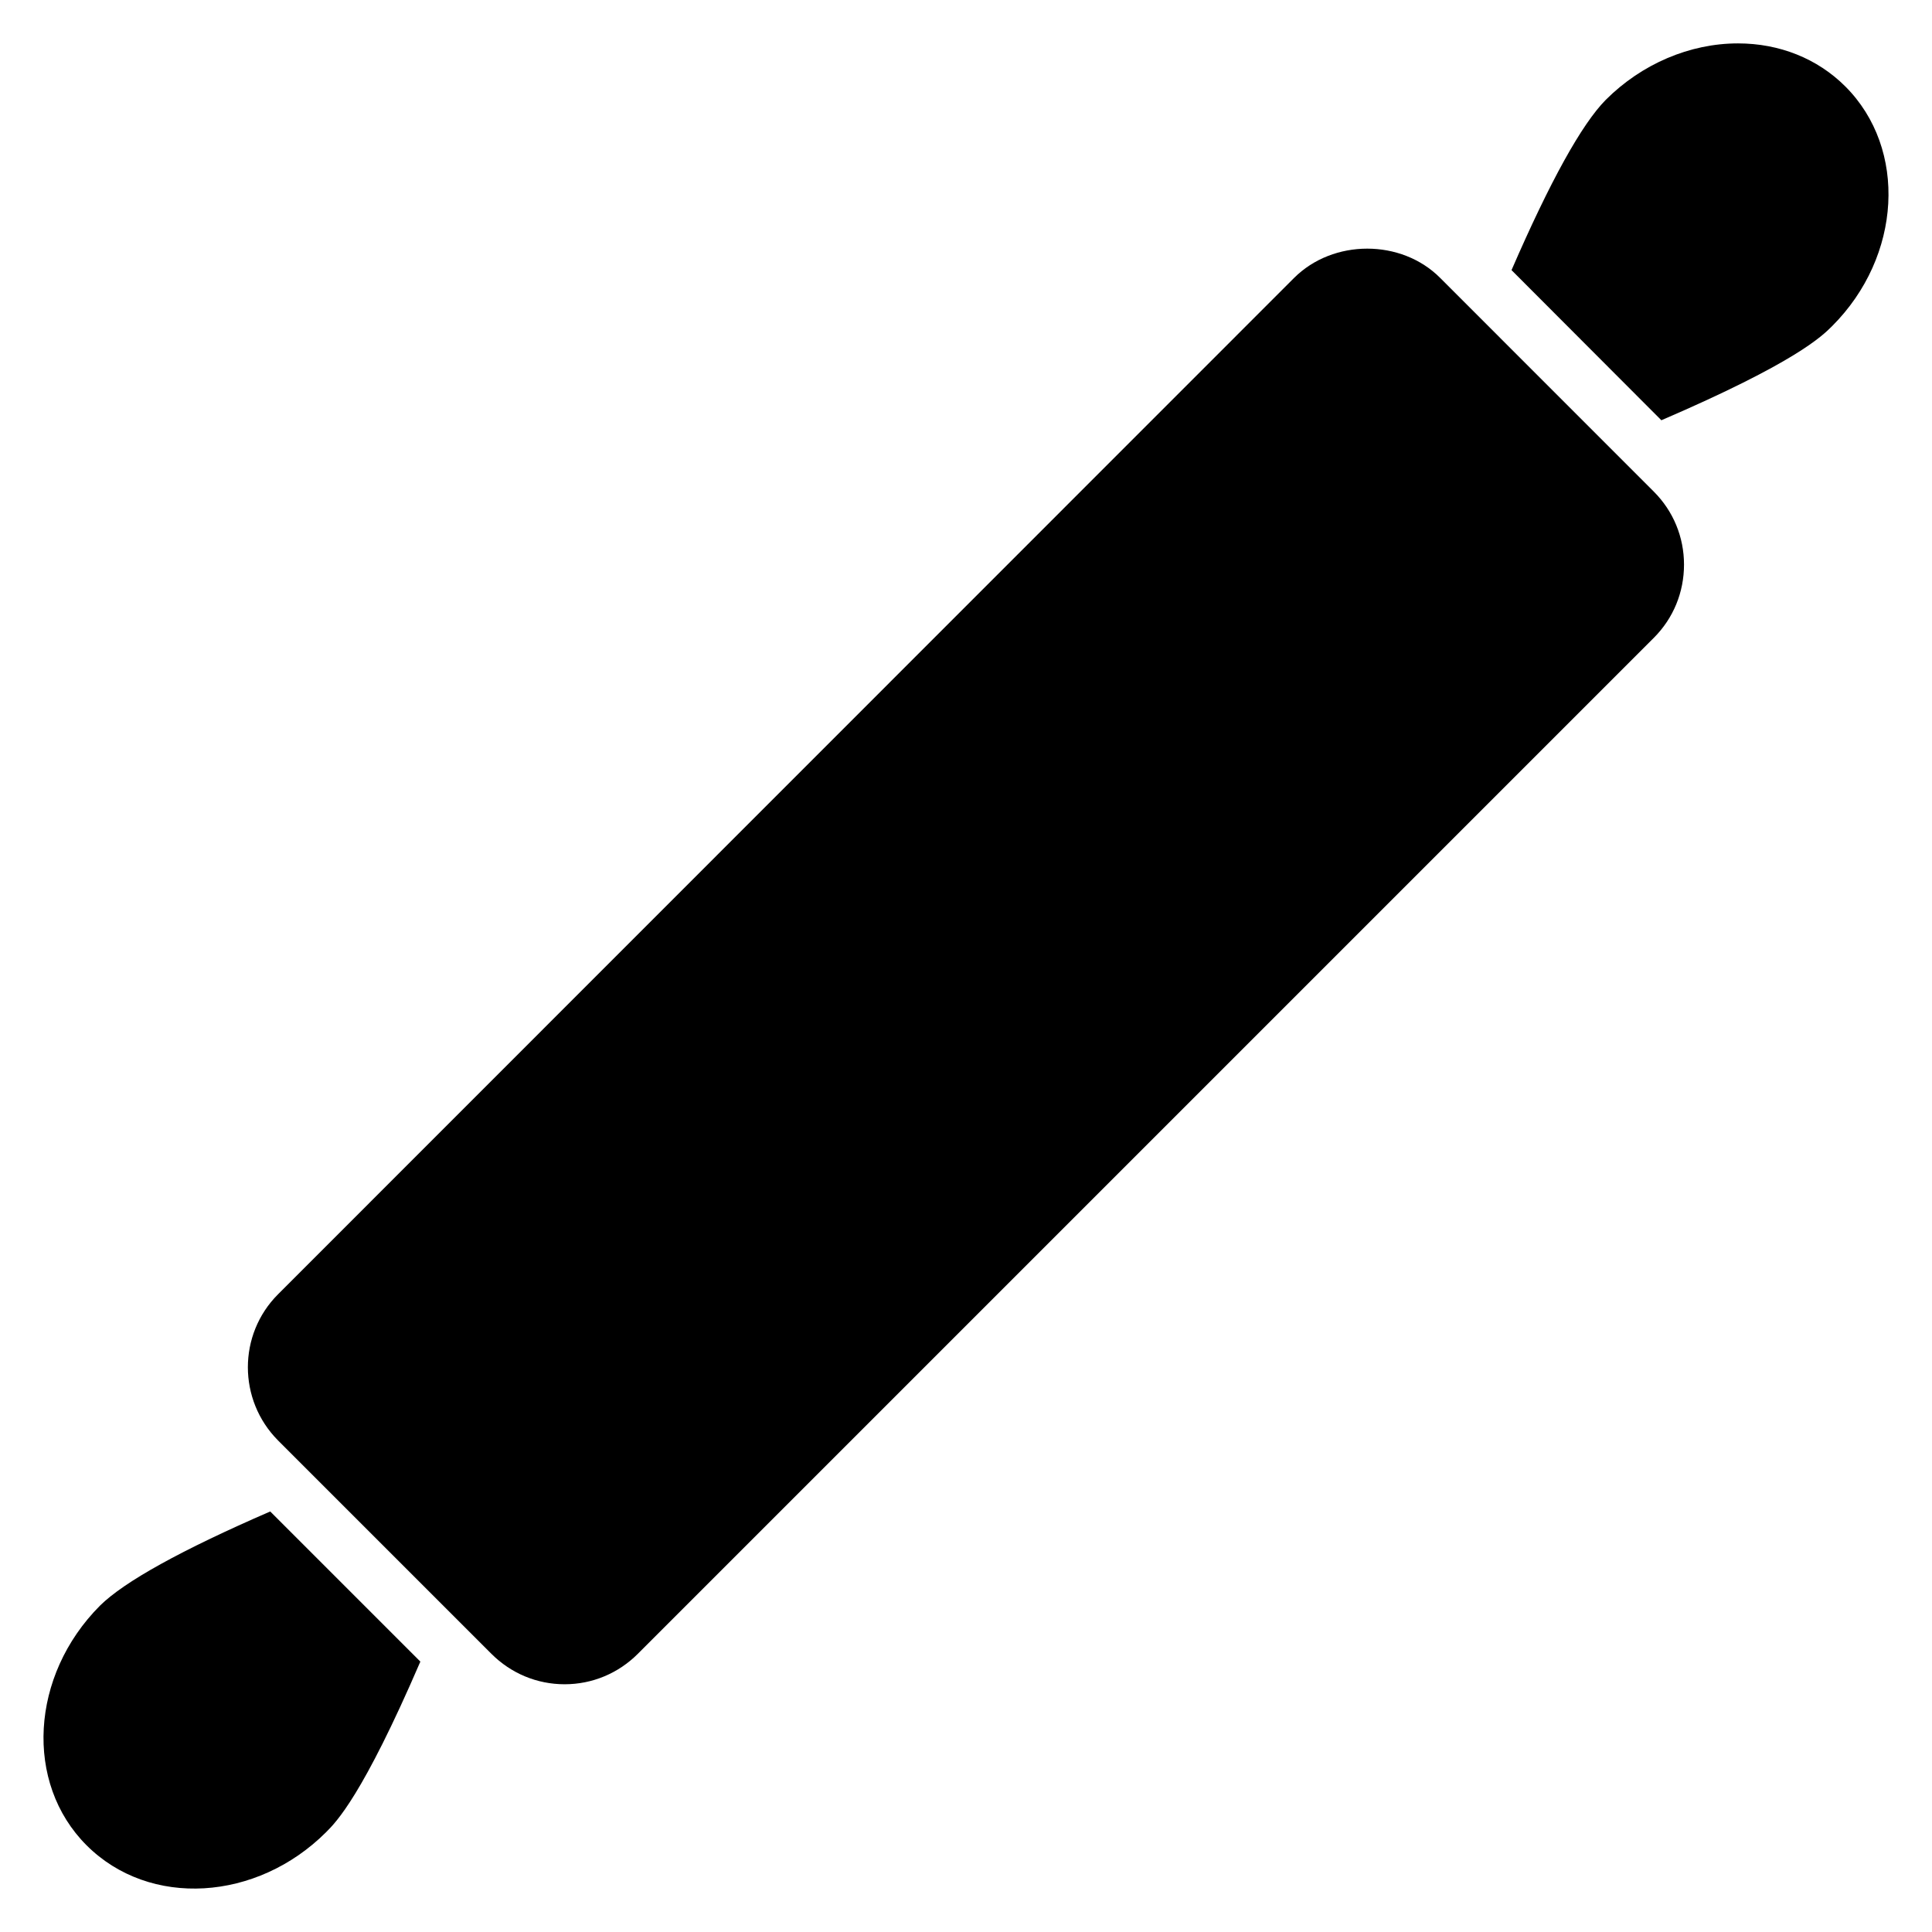
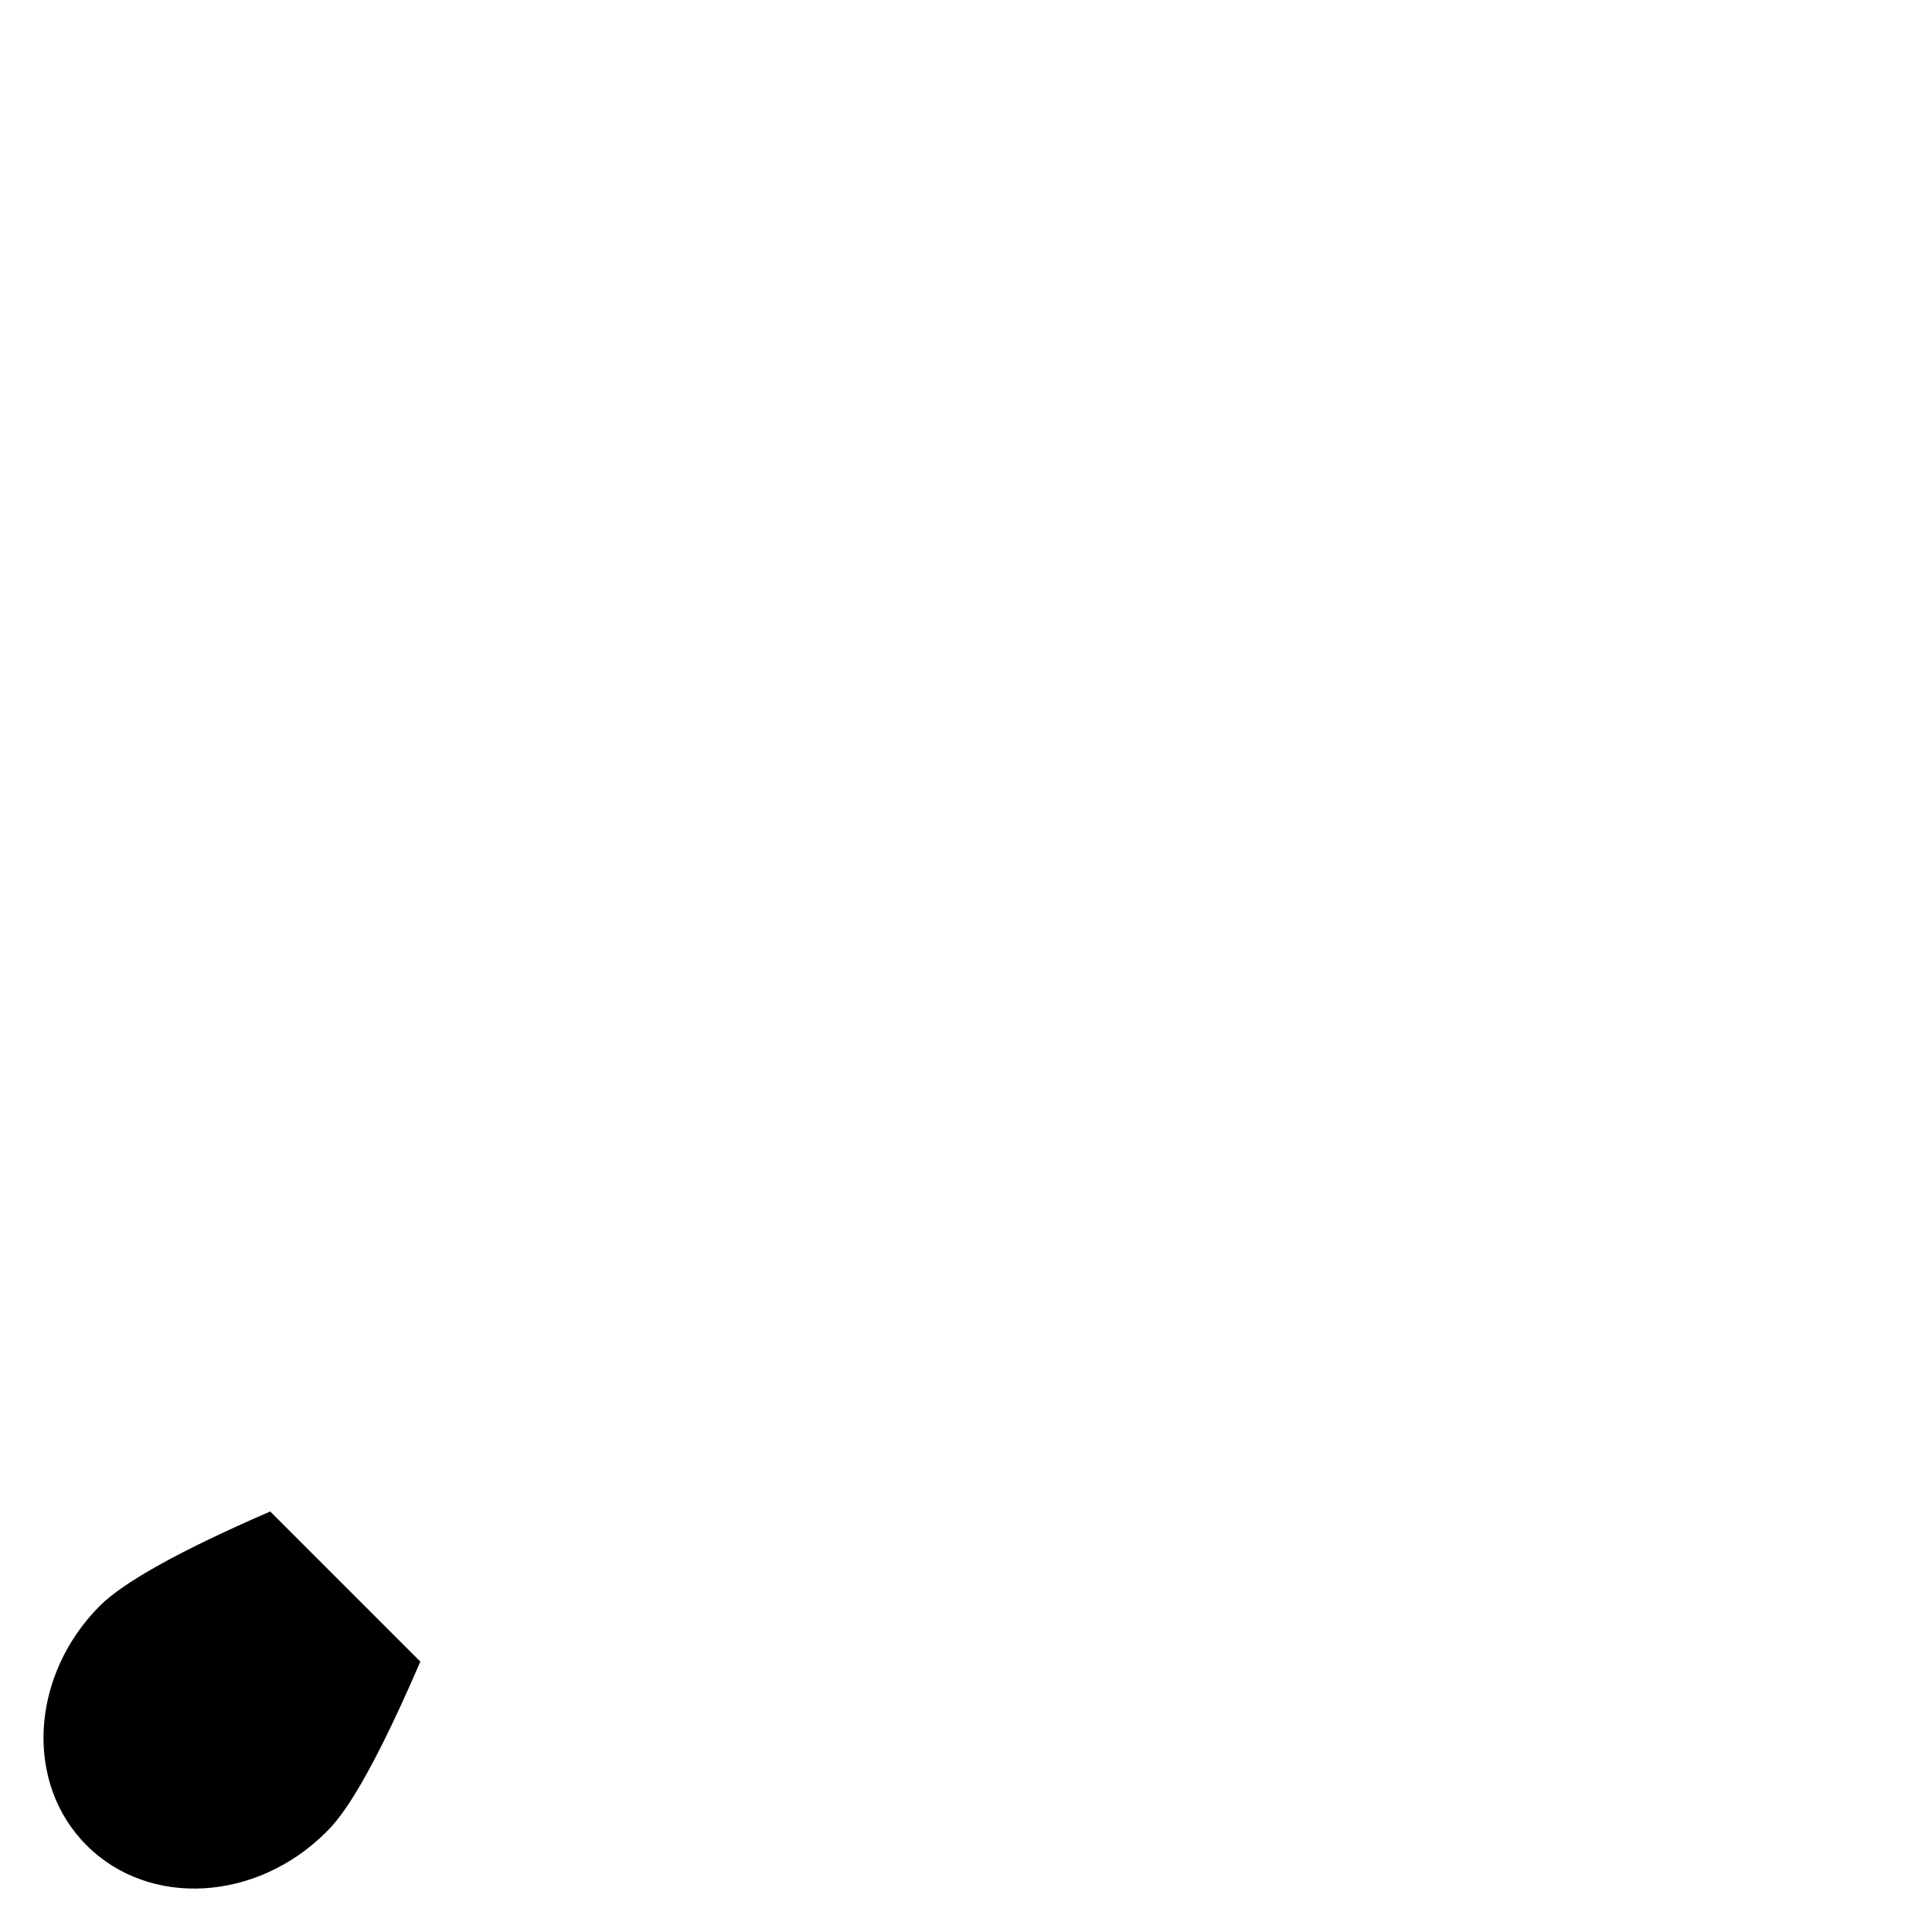
<svg xmlns="http://www.w3.org/2000/svg" fill="#000000" width="800px" height="800px" version="1.1" viewBox="144 144 512 512">
  <g>
-     <path d="m633.03 166.91c-7.41-7.41-17.484-11.41-28.449-11.41-12.742 0-25.488 5.41-35.043 14.965-6.371 6.445-14.742 21.559-24.969 45.121l39.711 39.785c35.637-15.336 42.602-22.301 45.27-24.969 18.445-18.445 20.004-46.969 3.481-63.492z" />
    <path d="m170.49 569.52c-18.449 18.523-20.078 46.973-3.555 63.496 16.723 16.723 45.172 14.84 63.496-3.481 2.668-2.668 9.633-9.633 24.969-45.195l-39.785-39.785c-23.562 10.219-38.68 18.594-45.125 24.965z" />
-     <path d="m525.68 217.67c-10.297-10.371-28.375-10.371-38.75 0l-269.24 269.32c-10.668 10.668-10.668 28.008 0 38.75l56.531 56.531c5.188 5.188 12.078 8.074 19.41 8.074 7.336 0 14.227-2.891 19.41-8.074l269.24-269.24c5.188-5.188 8-12.078 8-19.41 0-7.262-2.816-14.152-8-19.336z" />
  </g>
</svg>